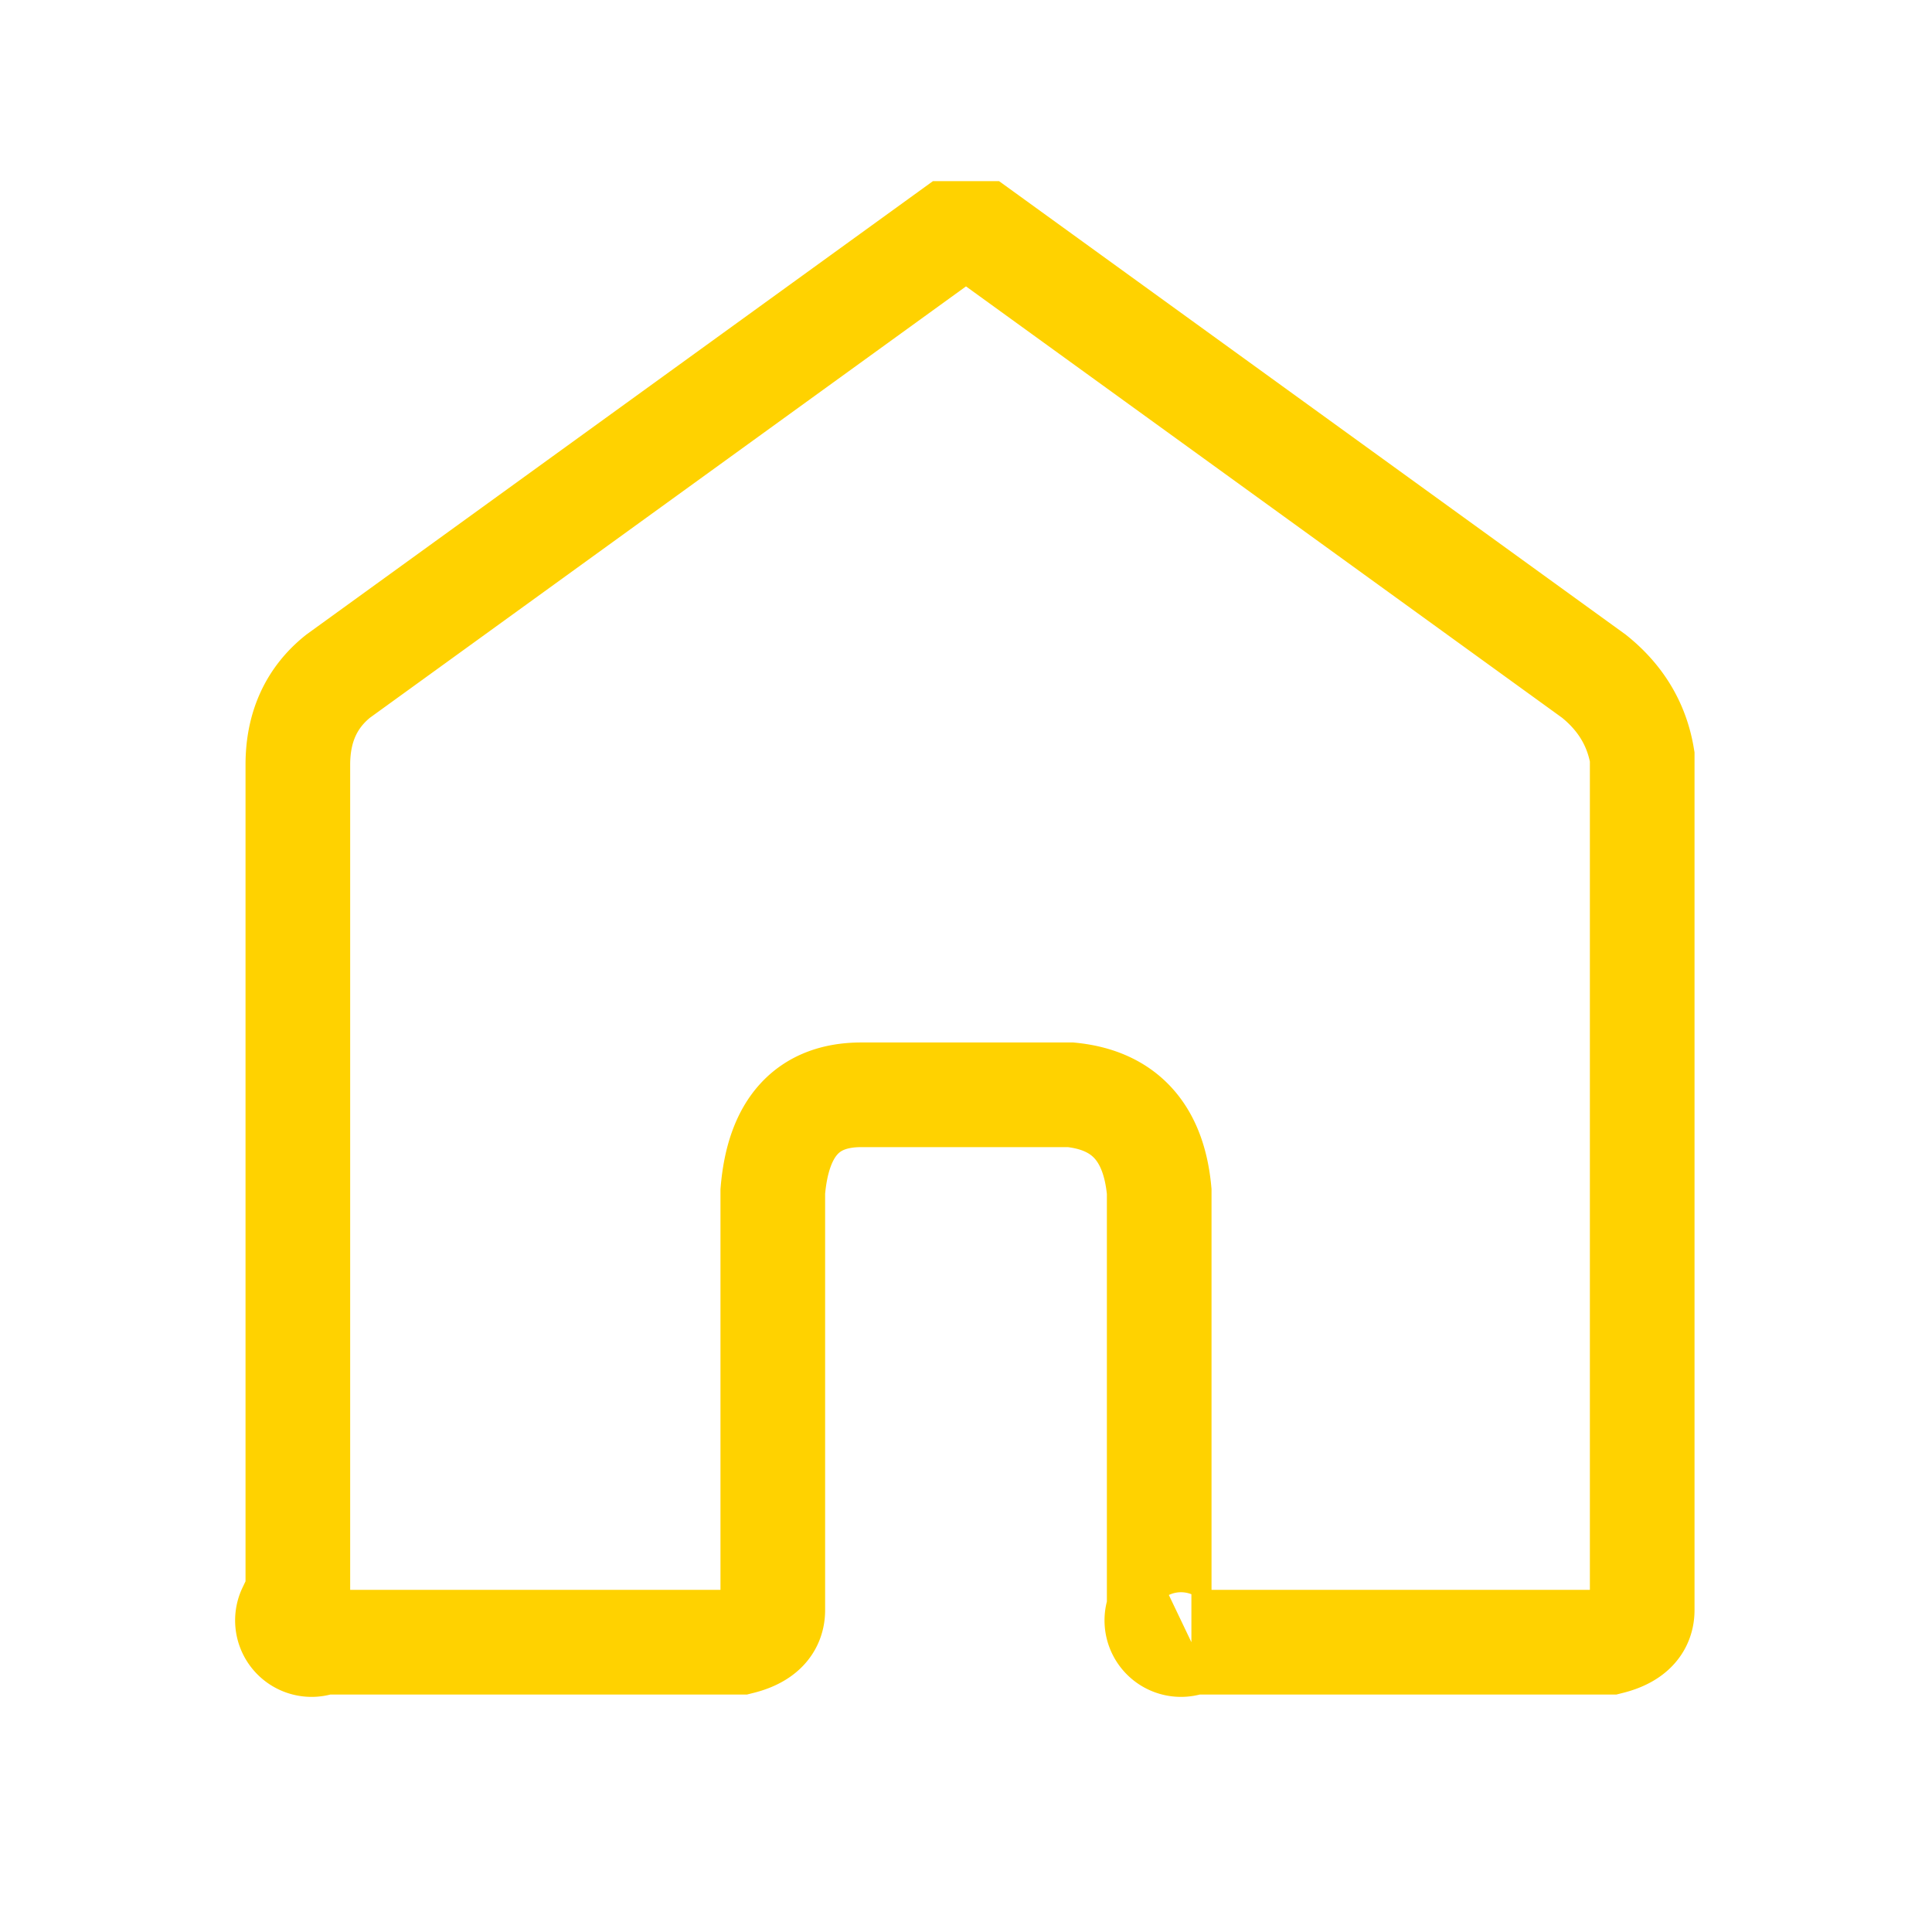
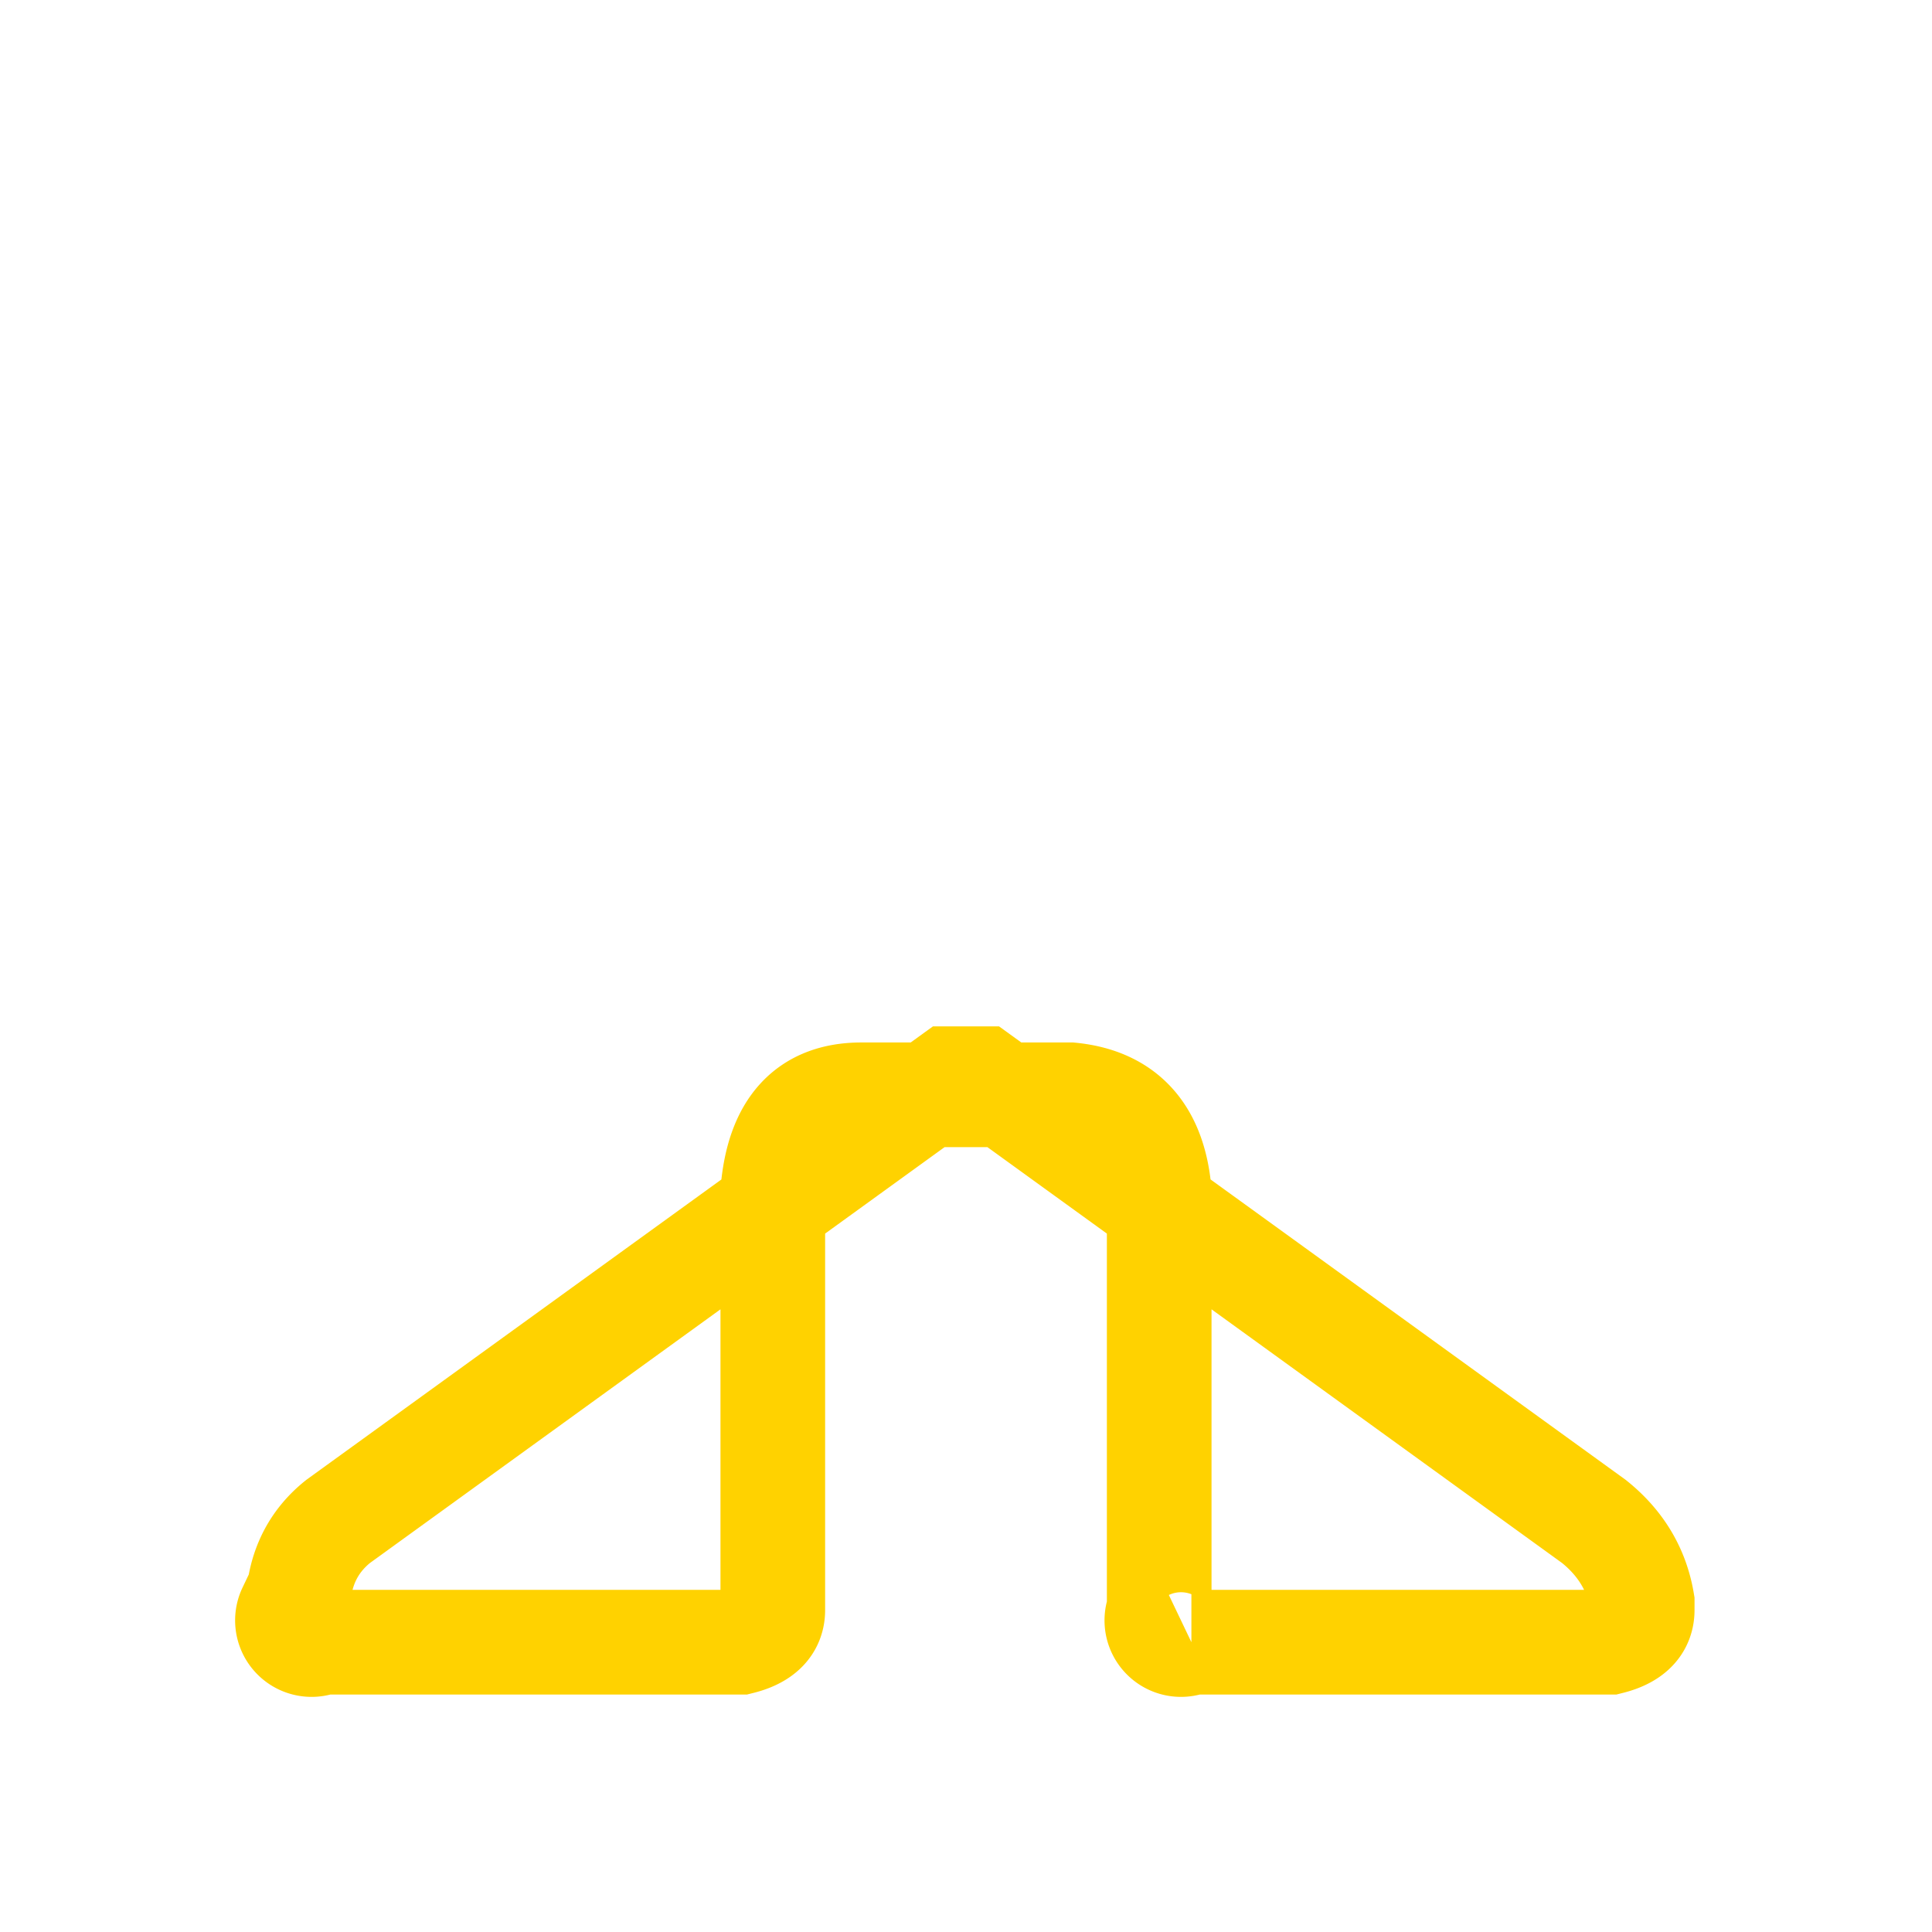
<svg xmlns="http://www.w3.org/2000/svg" width="24" height="24" fill="none" viewBox="0 0 24 24">
-   <path stroke="#ffd200" stroke-width="1.3" d="M3.7 20V9.5q0-.7.5-1.1l7.6-5.5h.4l7.6 5.5q.5.4.6 1V20q0 .3-.4.4h-5.2a.3.3 0 0 1-.4-.4v-5.2q-.1-1.1-1.1-1.2h-2.6q-1 0-1.1 1.2V20q0 .3-.4.4H4a.3.3 0 0 1-.4-.4Z" />
+   <path stroke="#ffd200" stroke-width="1.3" d="M3.7 20q0-.7.5-1.1l7.6-5.5h.4l7.6 5.5q.5.4.6 1V20q0 .3-.4.4h-5.2a.3.3 0 0 1-.4-.4v-5.2q-.1-1.1-1.1-1.2h-2.6q-1 0-1.1 1.2V20q0 .3-.4.4H4a.3.3 0 0 1-.4-.4Z" />
</svg>